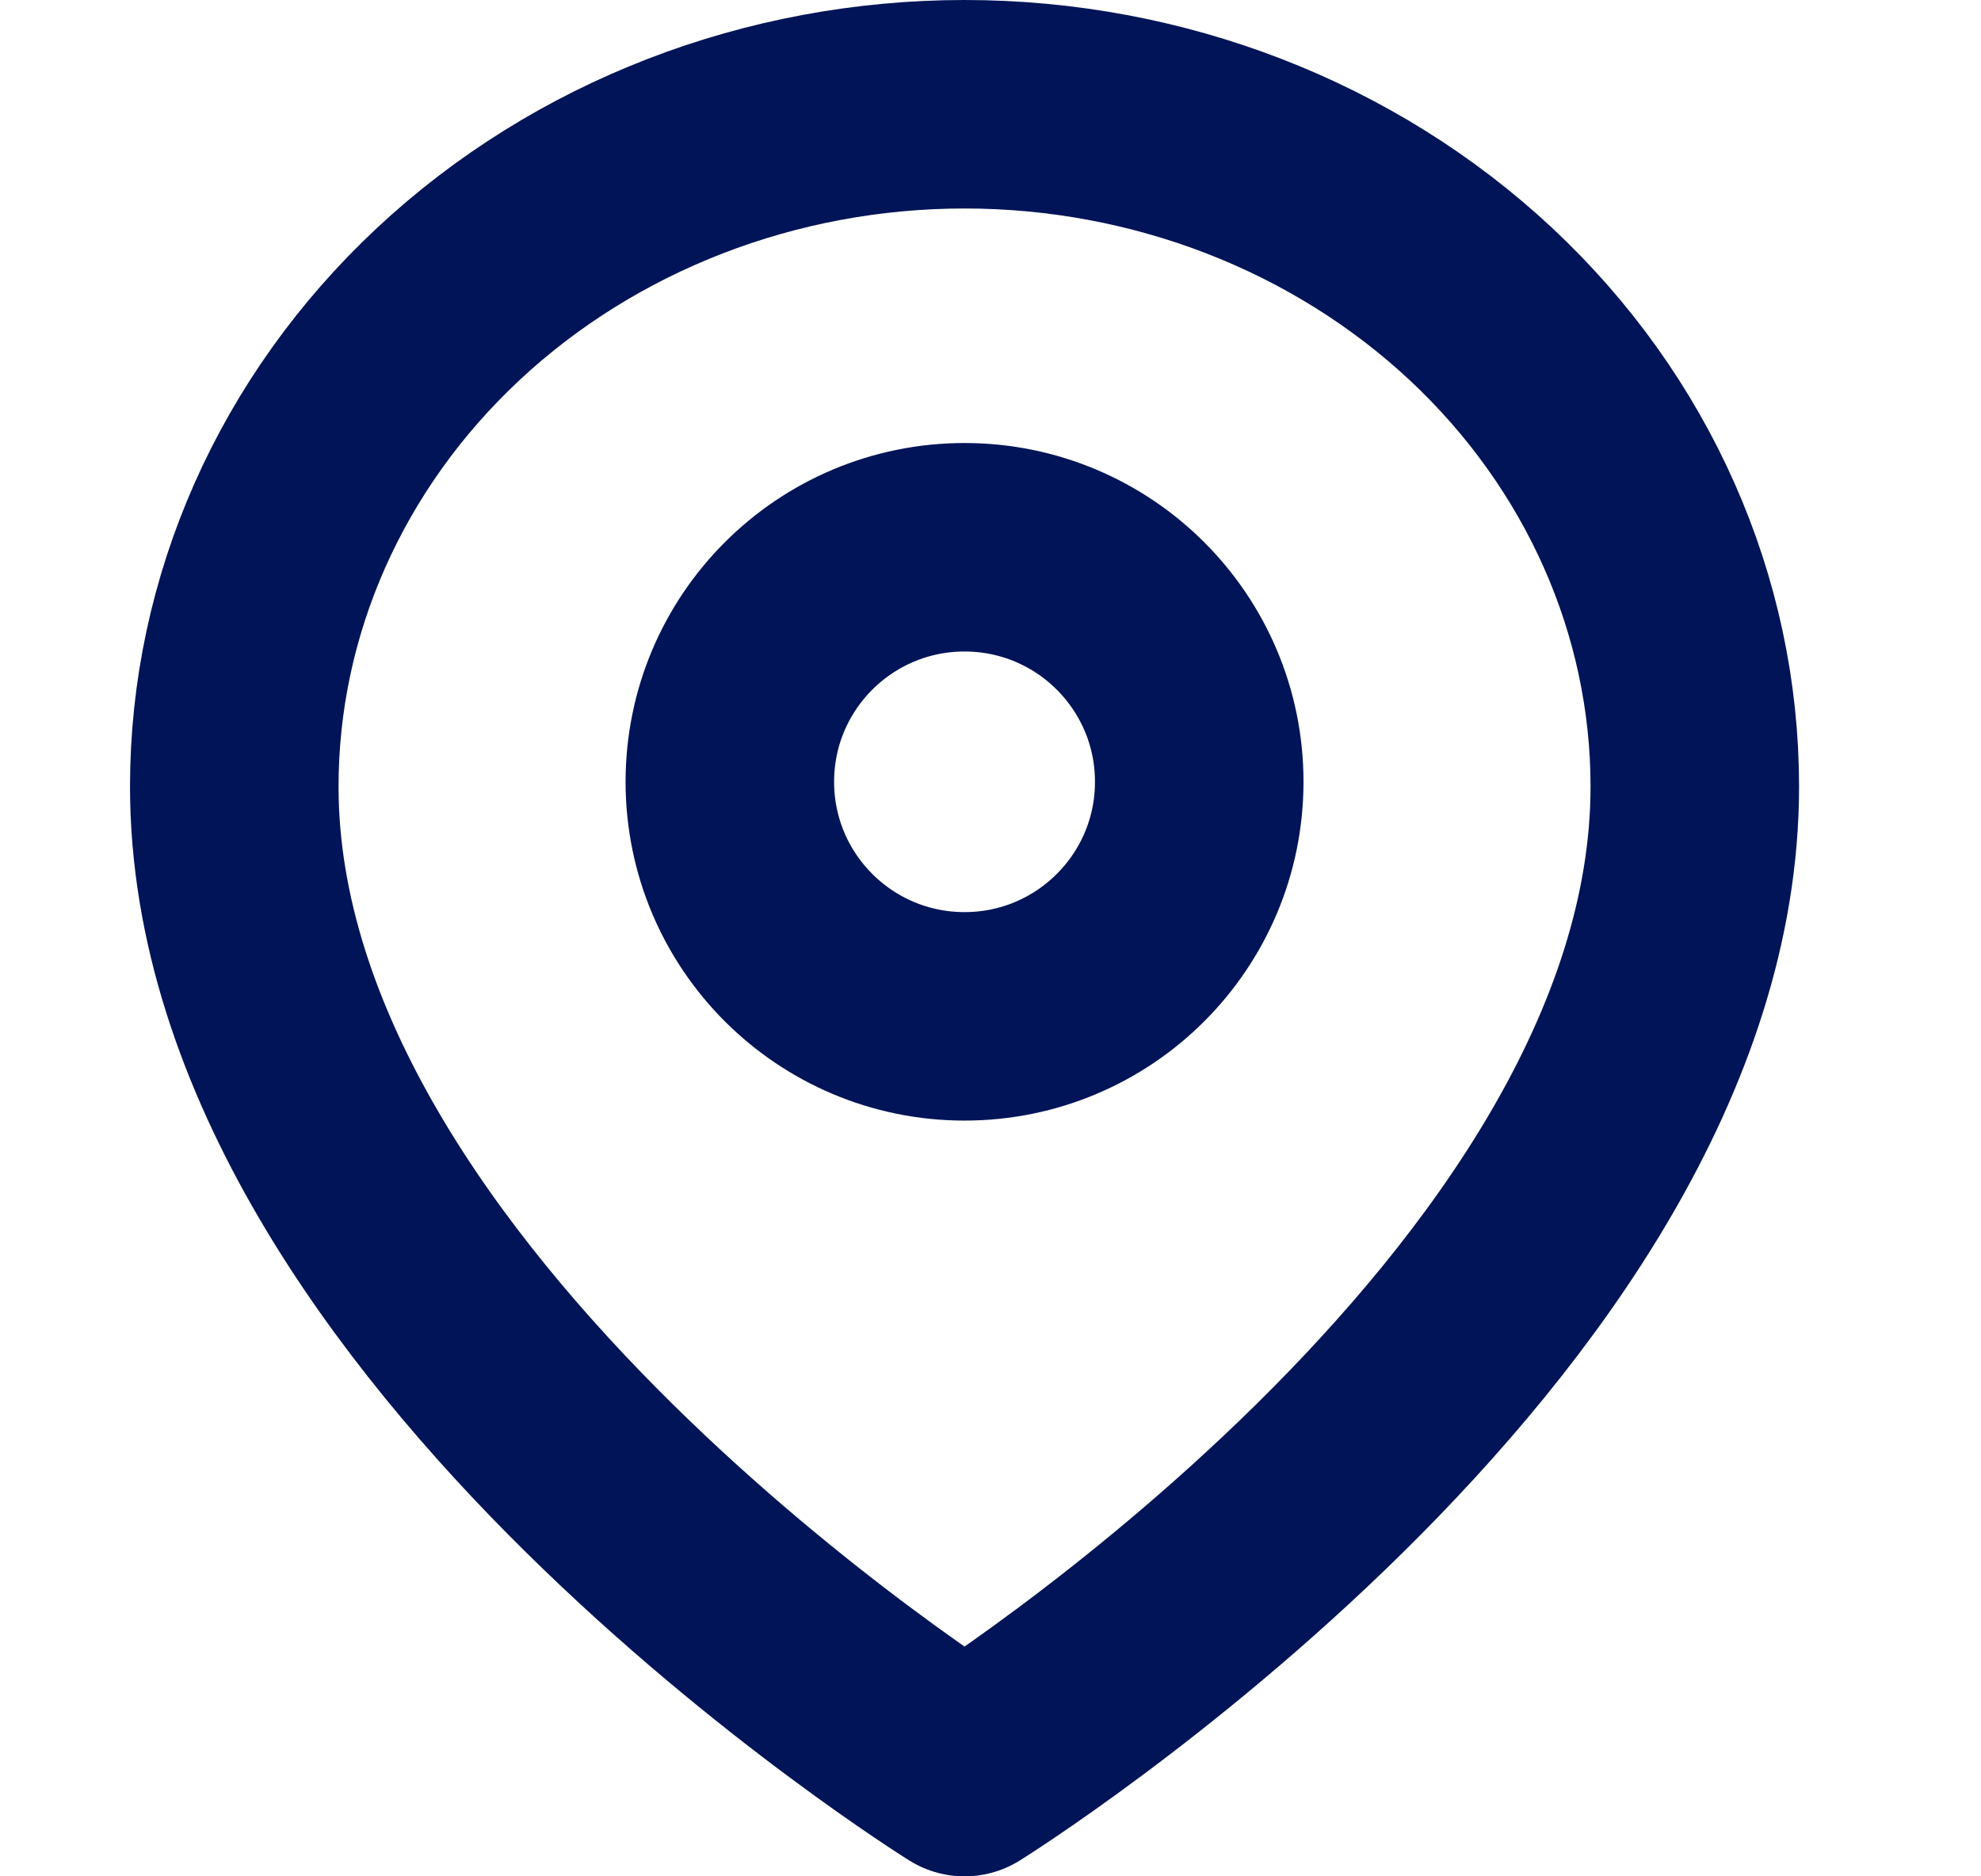
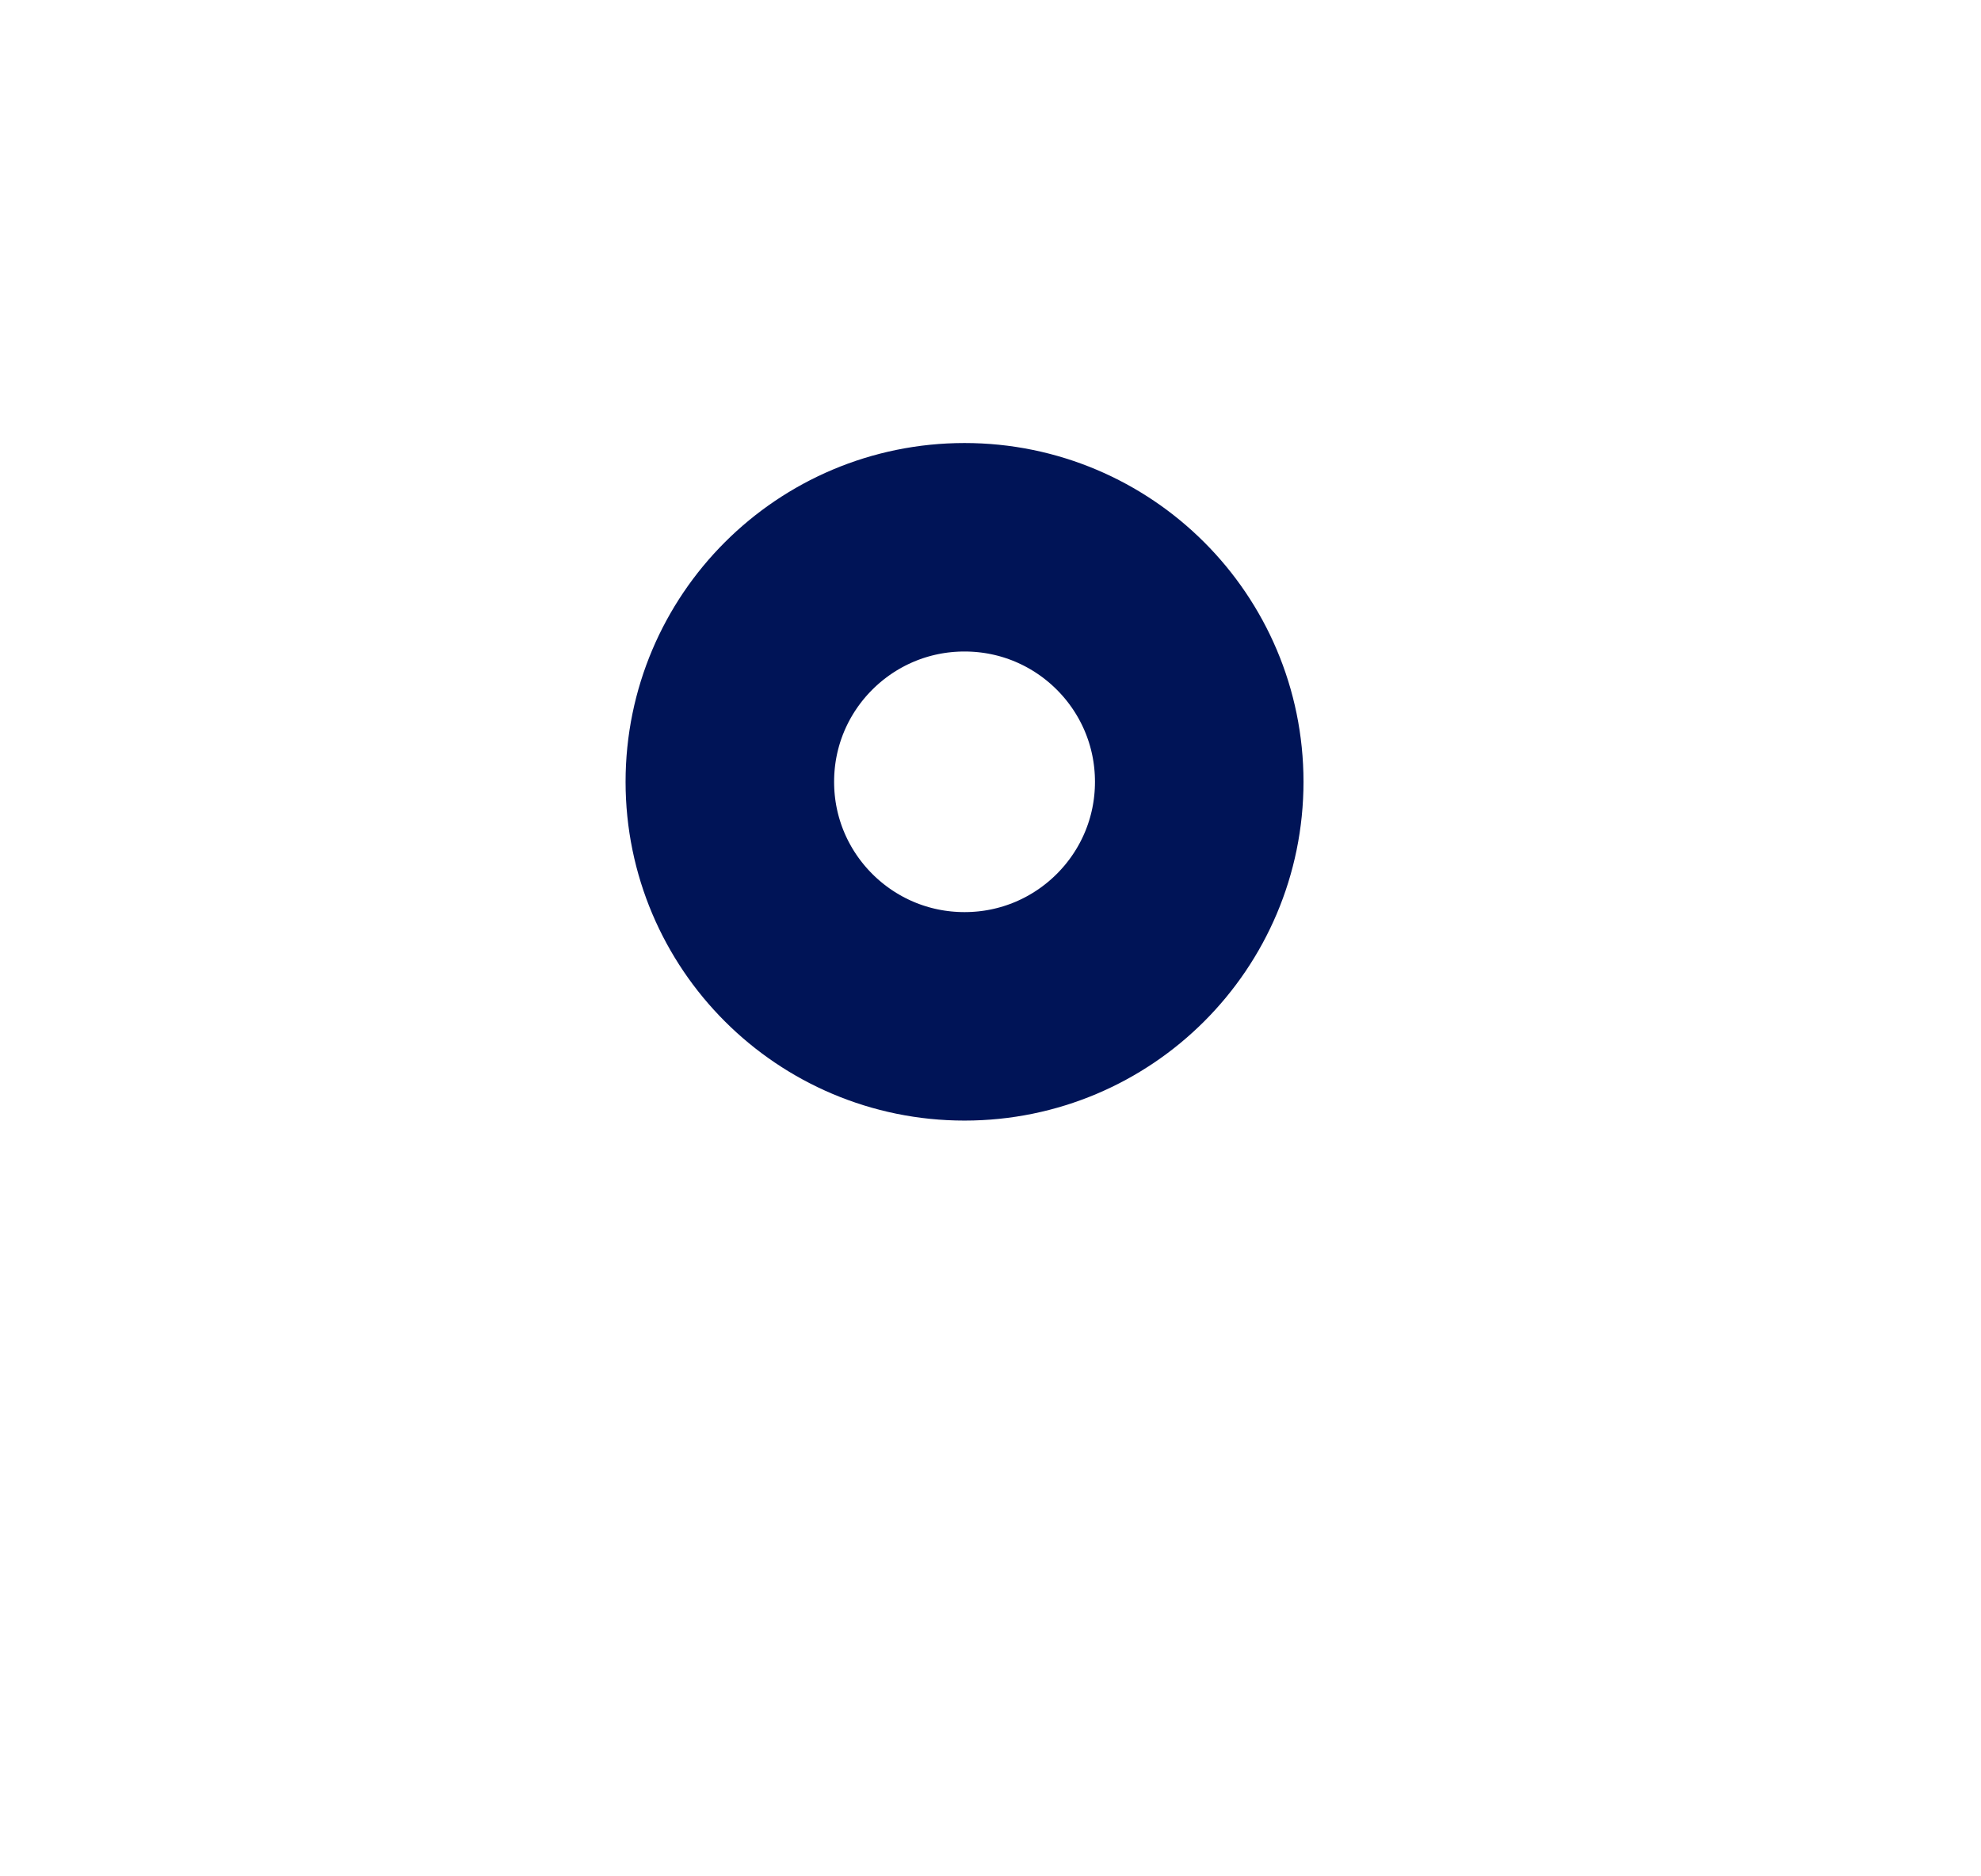
<svg xmlns="http://www.w3.org/2000/svg" width="19" height="18" viewBox="0 0 19 18" fill="none">
-   <path d="M2.247 7.545C2.247 12.636 9.251 17 9.251 17C9.251 17 16.255 12.636 16.255 7.545C16.255 5.809 15.517 4.145 14.204 2.917C12.89 1.69 11.109 1 9.251 1C7.394 1 5.612 1.69 4.299 2.917C2.985 4.145 2.247 5.809 2.247 7.545Z" stroke="#001457" stroke-width="2" stroke-linecap="round" stroke-linejoin="round" />
  <path d="M9.251 9.75C8.008 9.75 7 8.743 7 7.5C7 6.257 8.008 5.25 9.251 5.25C10.494 5.25 11.502 6.257 11.502 7.5C11.502 8.743 10.494 9.75 9.251 9.75Z" stroke="#001457" stroke-width="2" stroke-linecap="round" stroke-linejoin="round" />
</svg>